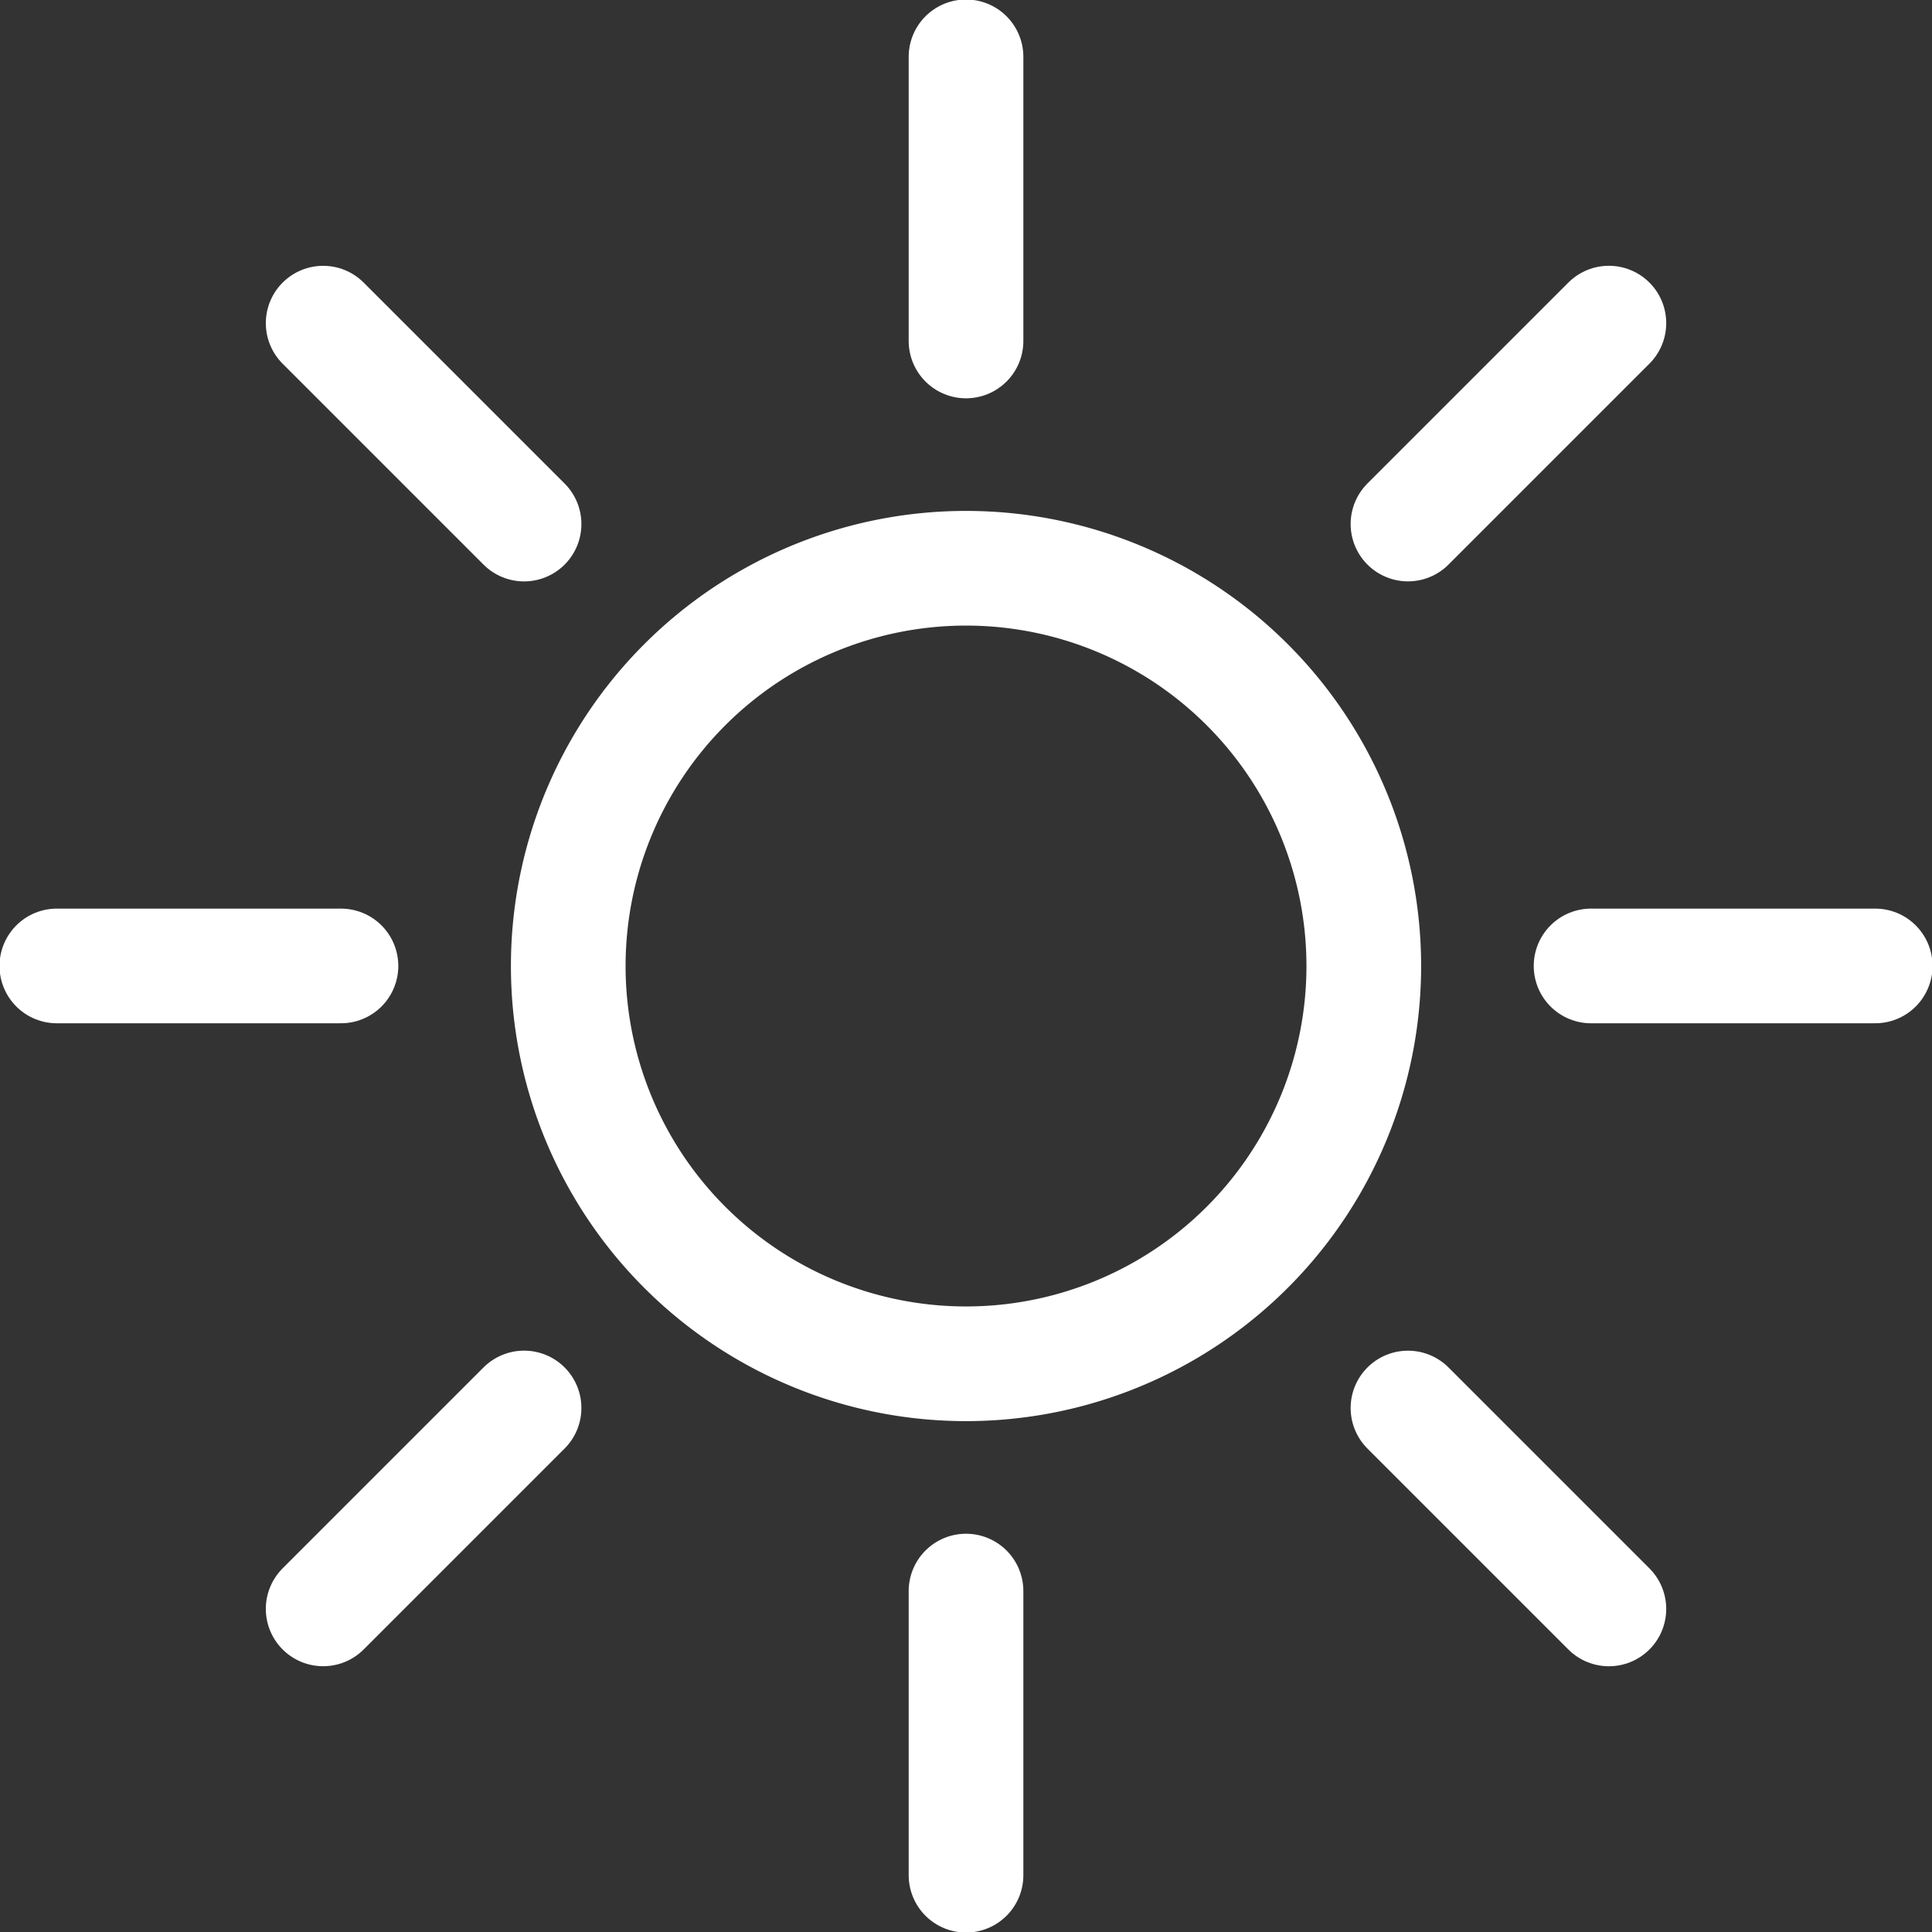
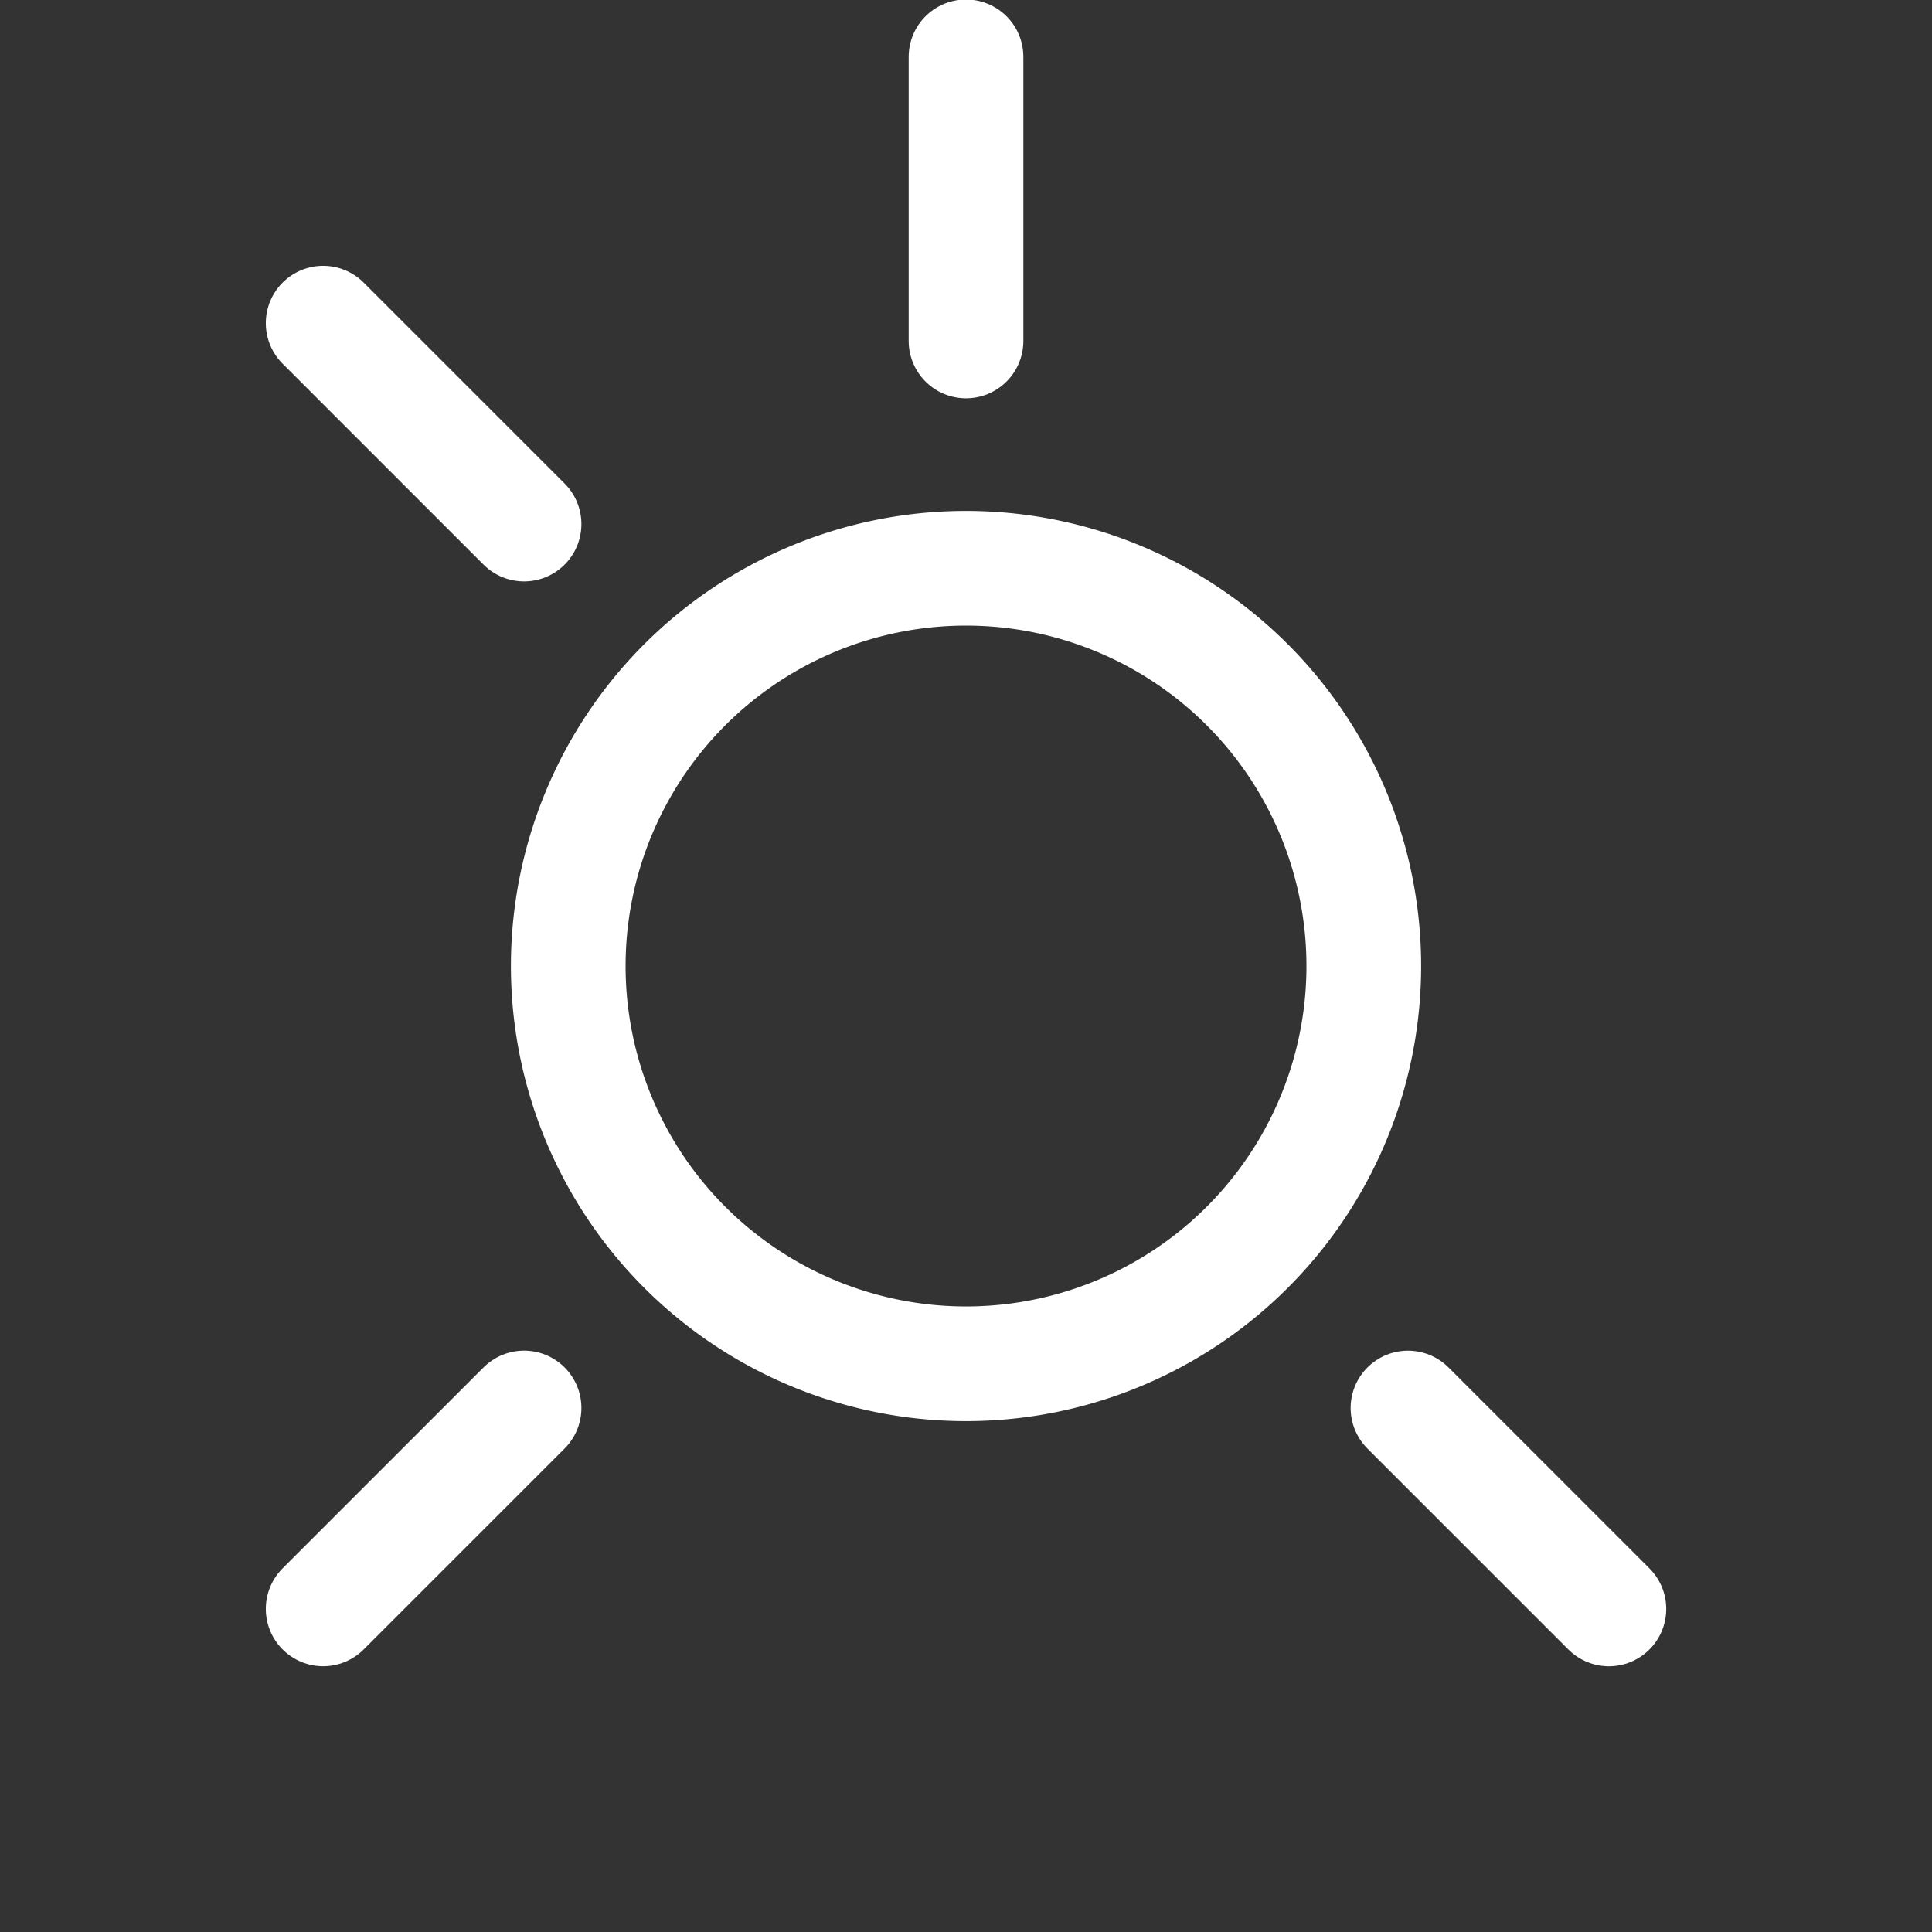
<svg xmlns="http://www.w3.org/2000/svg" id="i2" width="50.543" height="50.543" viewBox="0 0 50.543 50.543">
  <rect x="0" y="0" width="50.543" height="50.543" fill="#333333" stroke="none" />
  <defs>
    <clipPath id="clip-path">
      <rect id="Rectangle_69049" data-name="Rectangle 69049" width="50.543" height="50.543" fill="none" stroke="#fff" stroke-width="3" />
    </clipPath>
  </defs>
  <g id="Group_171858" data-name="Group 171858" clip-path="url(#clip-path)">
    <path id="Path_176631" data-name="Path 176631" d="M132.813,122.406a10.406,10.406,0,1,0-10.406,10.406,10.406,10.406,0,0,0,10.406-10.406" transform="translate(-97.135 -97.134)" fill="none" stroke="#fff" stroke-miterlimit="22.4" stroke-width="3" />
-     <line id="Line_1601" data-name="Line 1601" y2="7.433" transform="translate(25.272 41.624)" fill="none" stroke="#fff" stroke-linecap="round" stroke-miterlimit="22.4" stroke-width="3" />
    <line id="Line_1602" data-name="Line 1602" y2="7.433" transform="translate(25.272 1.487)" fill="none" stroke="#fff" stroke-linecap="round" stroke-miterlimit="22.4" stroke-width="3" />
-     <line id="Line_1603" data-name="Line 1603" x2="7.433" transform="translate(41.624 25.27)" fill="none" stroke="#fff" stroke-linecap="round" stroke-miterlimit="22.4" stroke-width="3" />
-     <line id="Line_1604" data-name="Line 1604" x2="7.433" transform="translate(1.487 25.27)" fill="none" stroke="#fff" stroke-linecap="round" stroke-miterlimit="22.4" stroke-width="3" />
    <line id="Line_1605" data-name="Line 1605" x2="5.256" y2="5.256" transform="translate(36.834 36.835)" fill="none" stroke="#fff" stroke-linecap="round" stroke-miterlimit="22.4" stroke-width="3" />
    <line id="Line_1606" data-name="Line 1606" x2="5.256" y2="5.256" transform="translate(8.454 8.454)" fill="none" stroke="#fff" stroke-linecap="round" stroke-miterlimit="22.4" stroke-width="3" />
-     <line id="Line_1607" data-name="Line 1607" y1="5.256" x2="5.256" transform="translate(36.834 8.453)" fill="none" stroke="#fff" stroke-linecap="round" stroke-miterlimit="22.4" stroke-width="3" />
    <line id="Line_1608" data-name="Line 1608" y1="5.256" x2="5.256" transform="translate(8.454 36.834)" fill="none" stroke="#fff" stroke-linecap="round" stroke-miterlimit="22.4" stroke-width="3" />
  </g>
</svg>